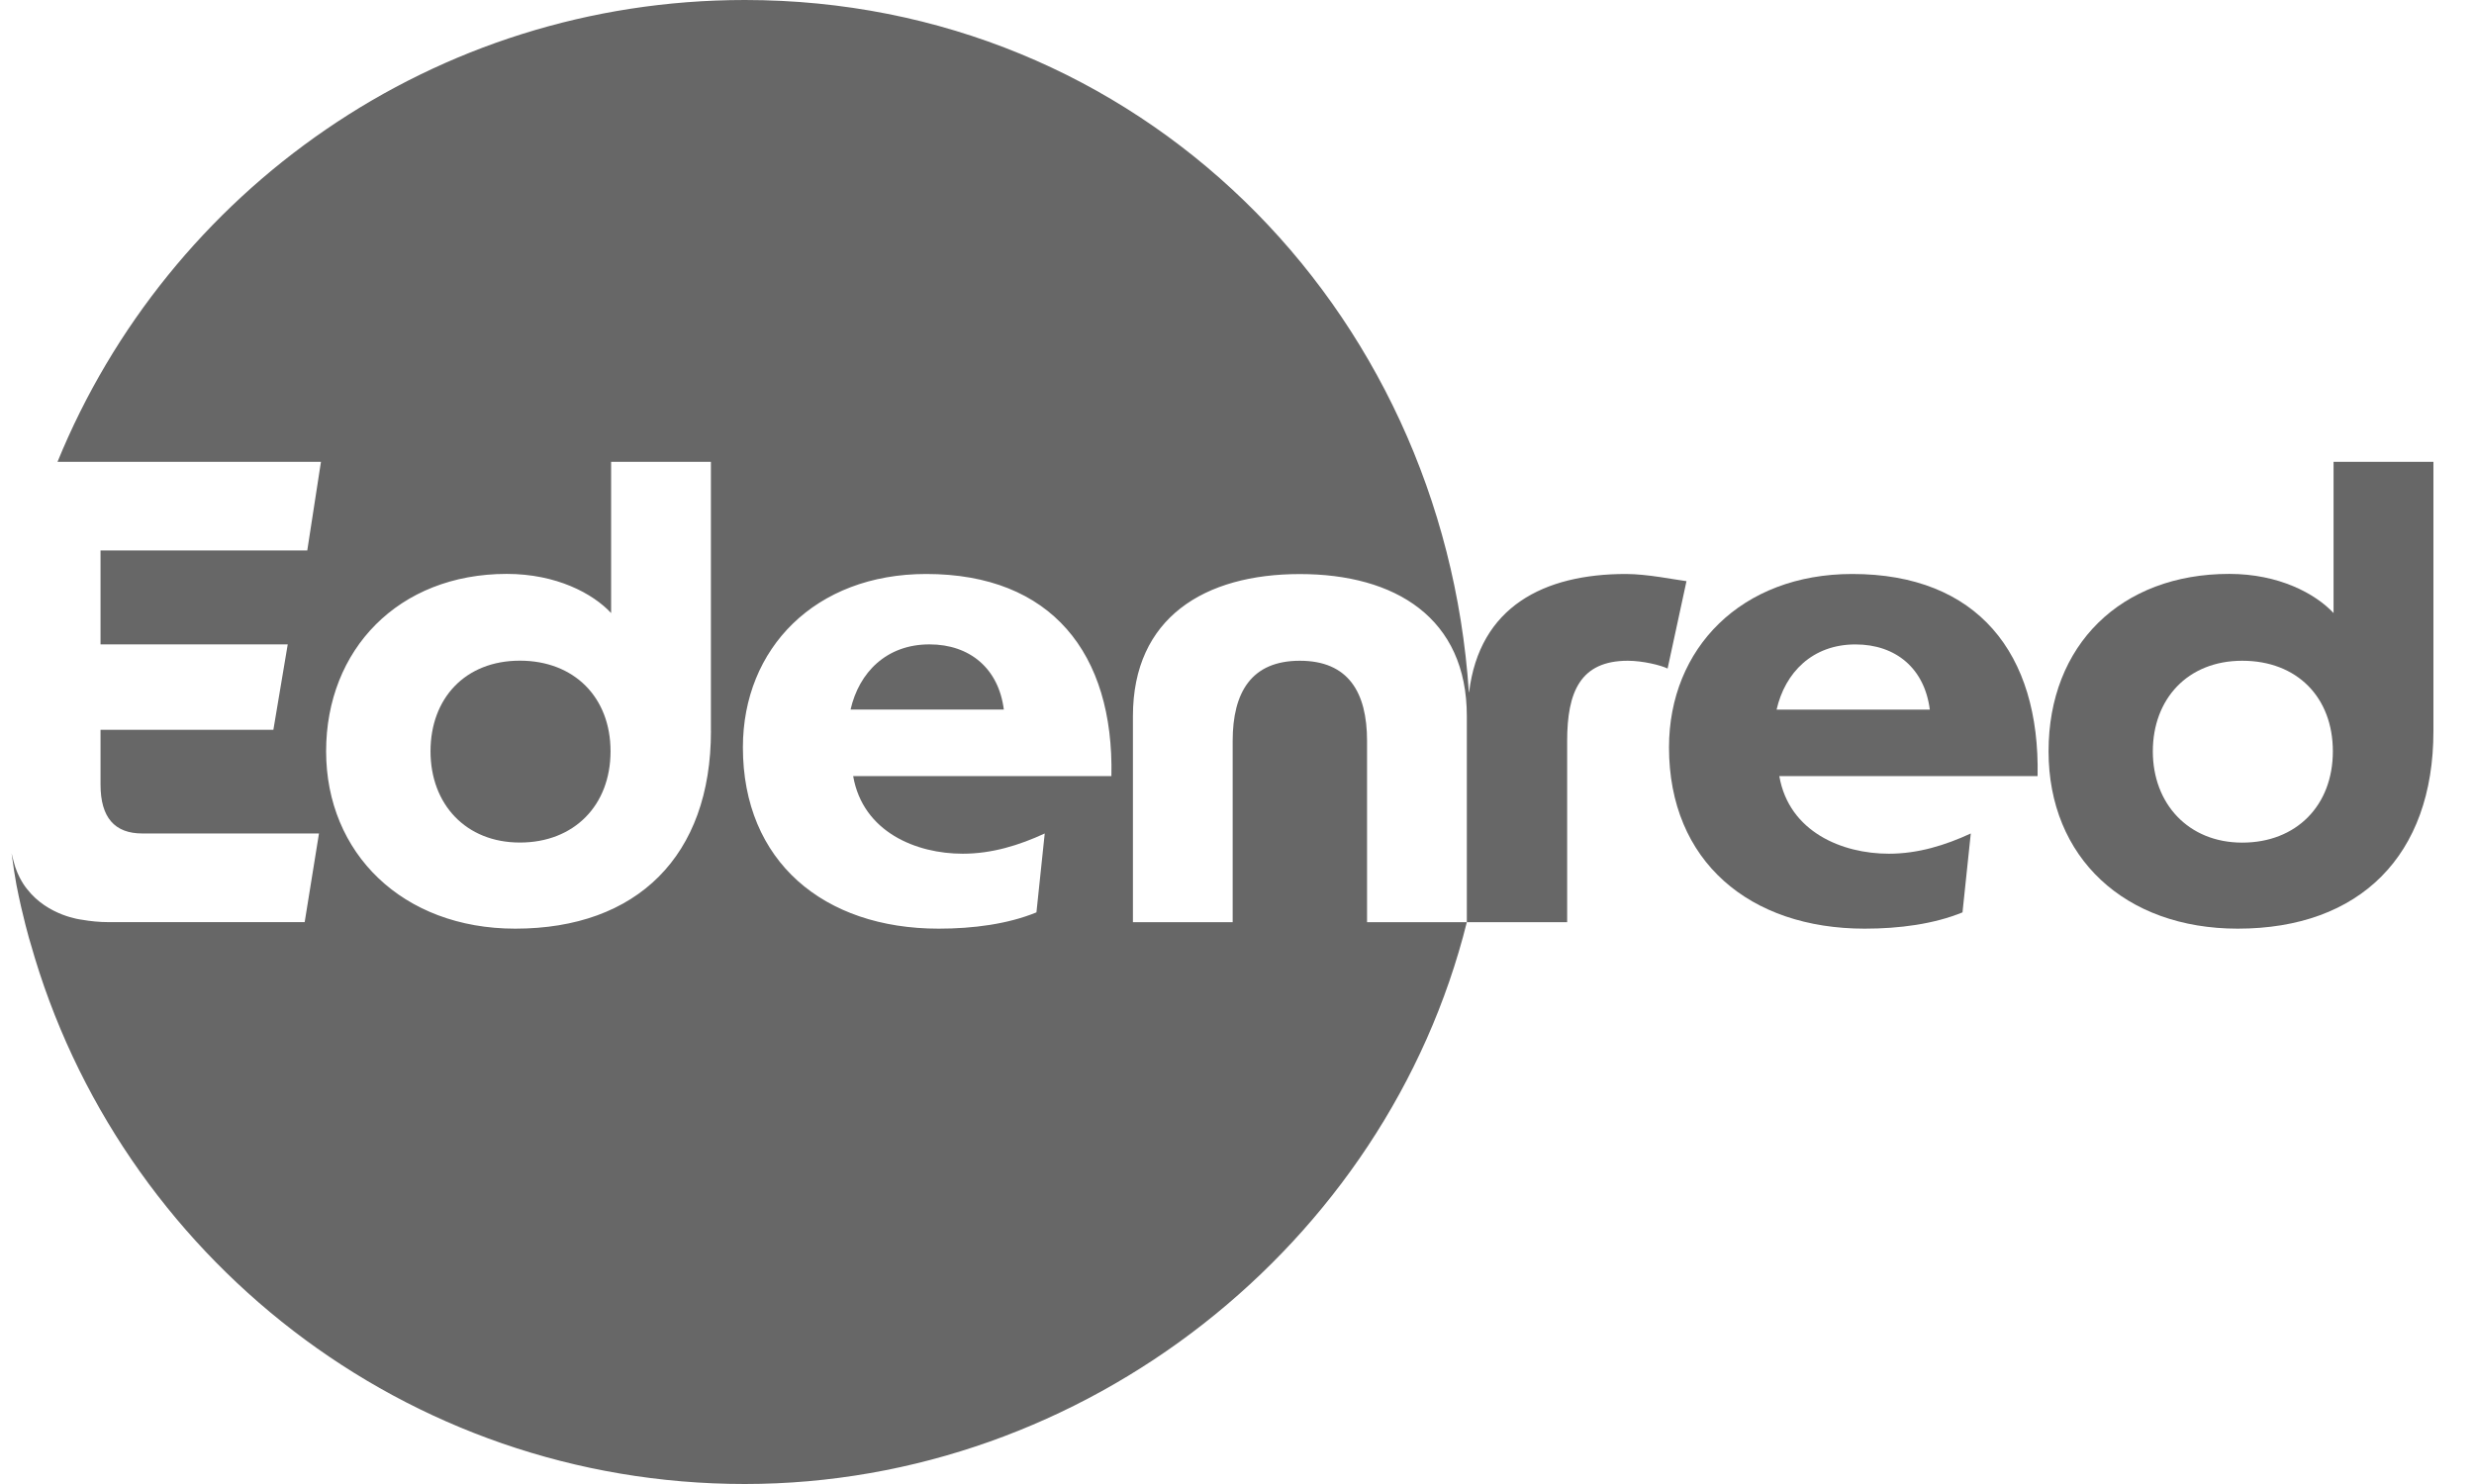
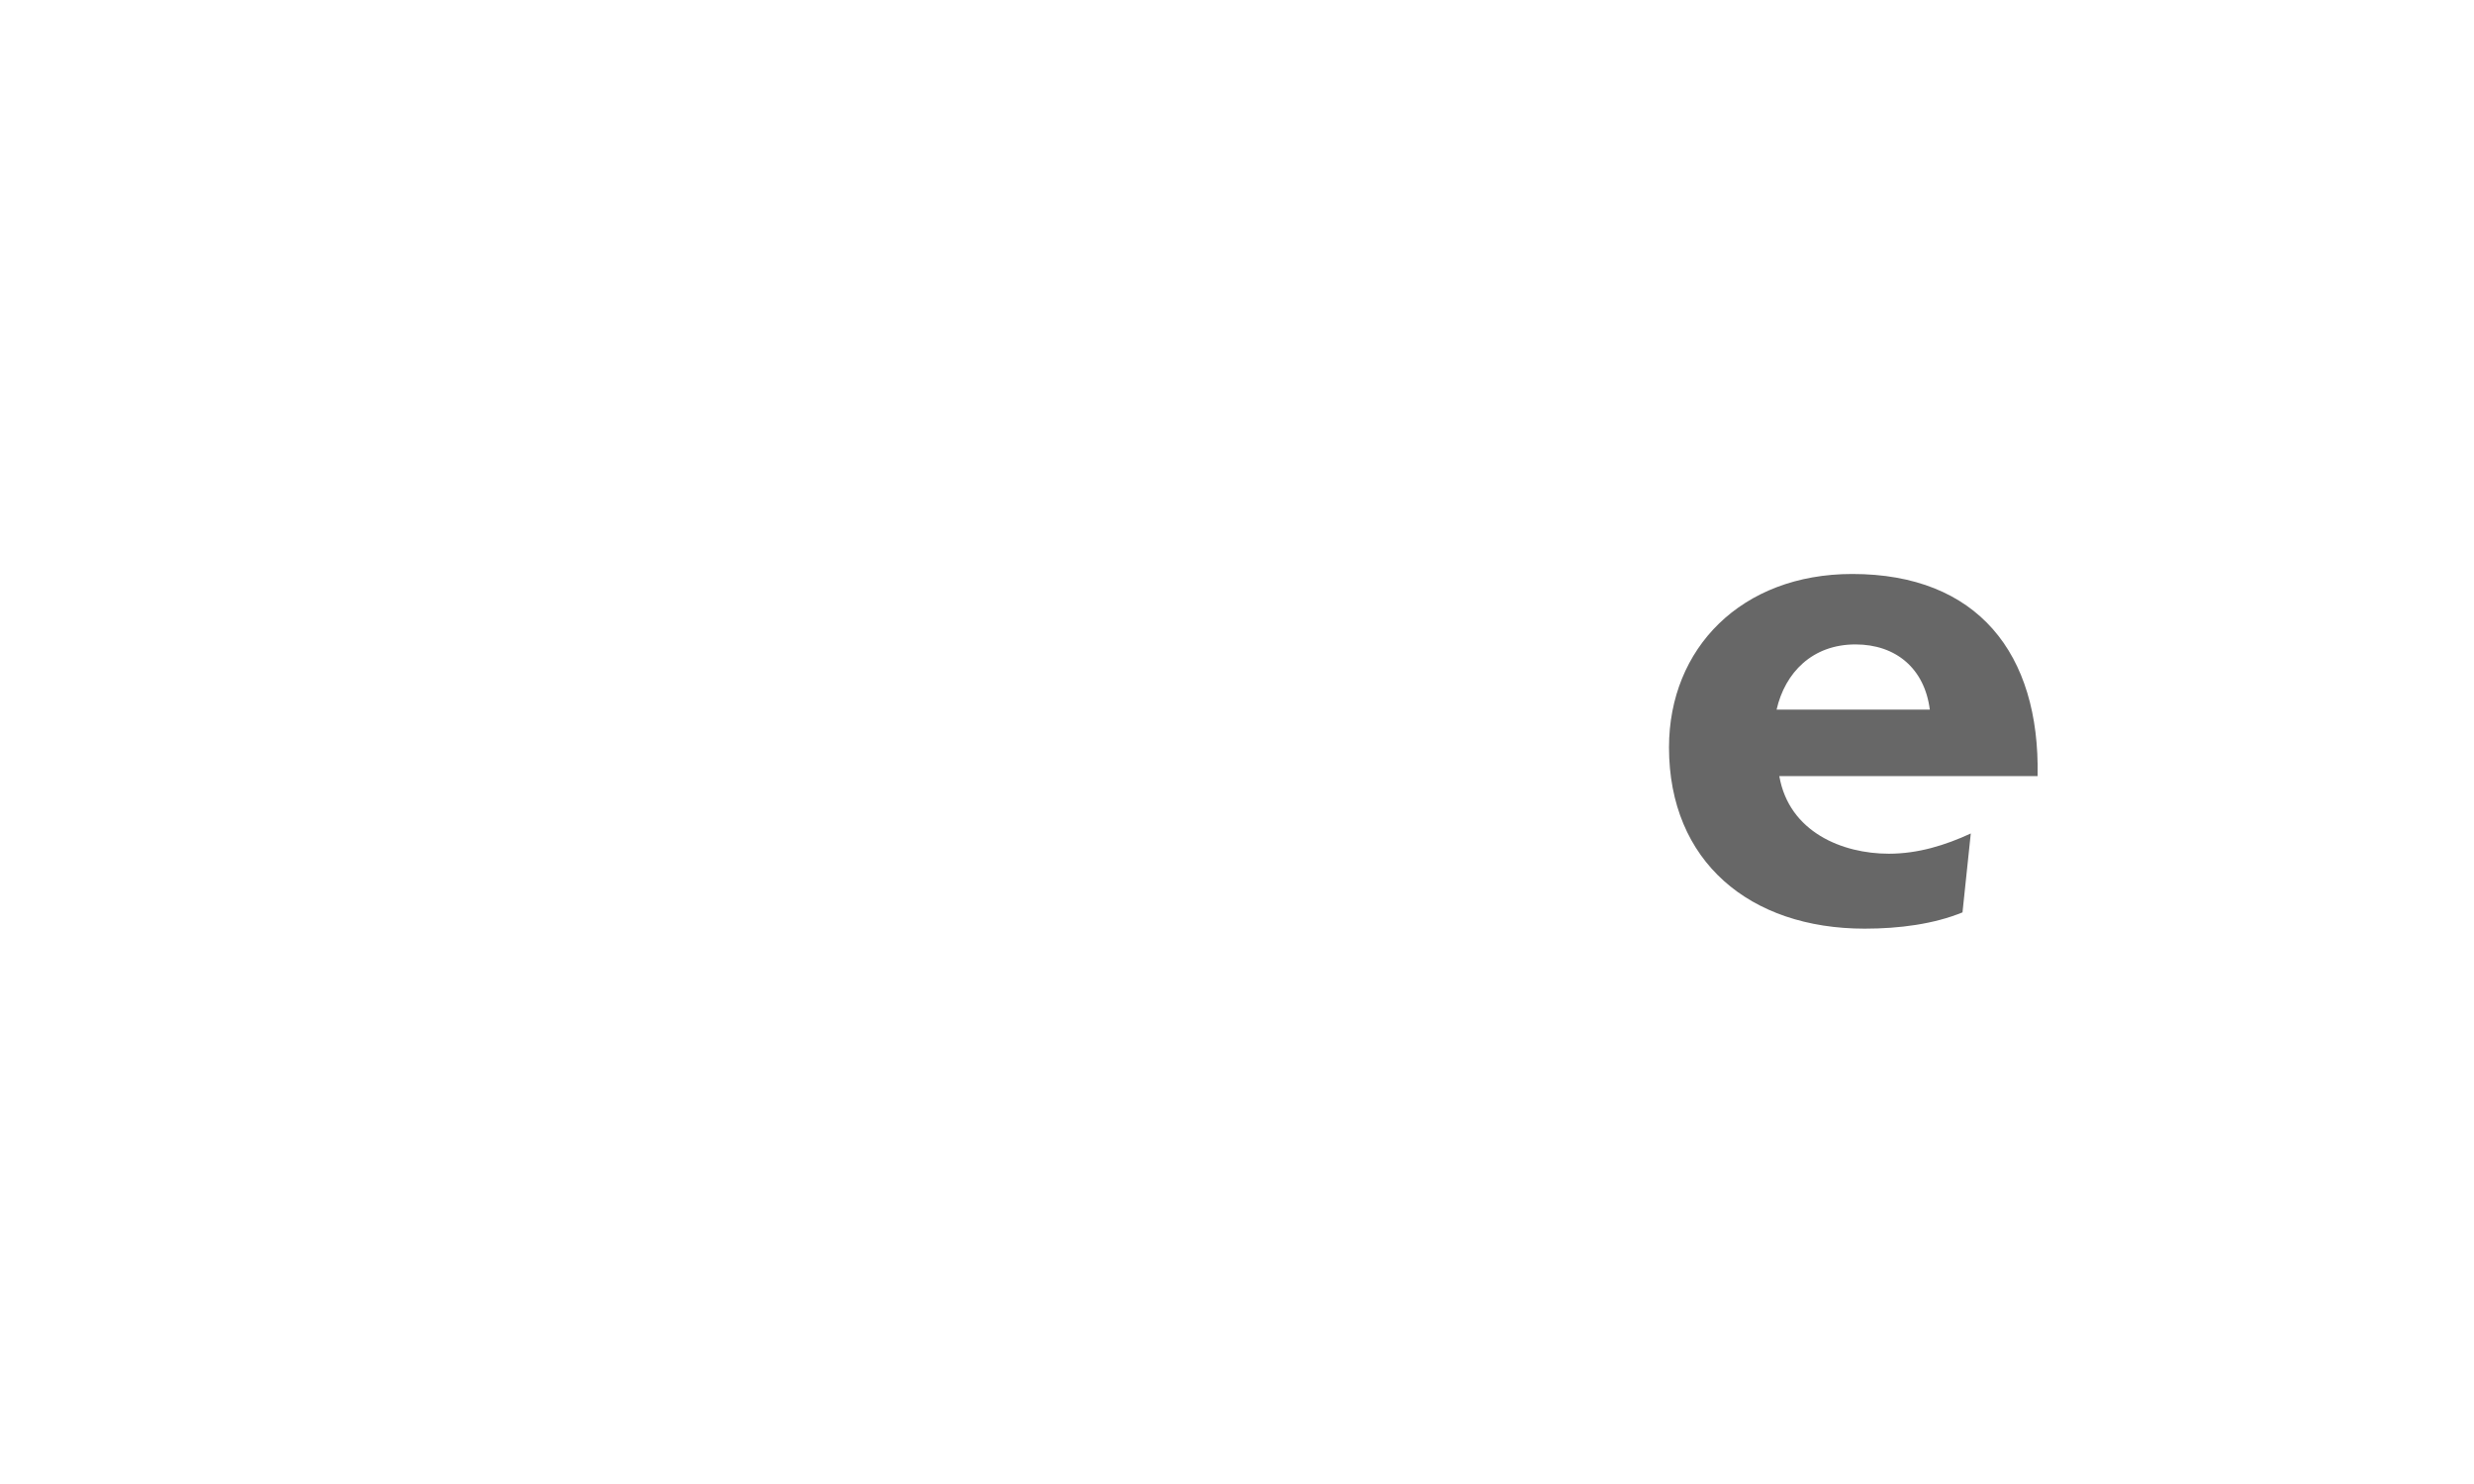
<svg xmlns="http://www.w3.org/2000/svg" width="60" height="36" viewBox="0 0 60 36" fill="none">
-   <path d="M22.542 15.632C21.497 15.632 20.834 16.312 20.628 17.213H24.345C24.219 16.218 23.522 15.632 22.542 15.632Z" fill="#676767" />
-   <path d="M12.608 16.027C11.279 16.027 10.441 16.944 10.441 18.225C10.441 19.507 11.295 20.439 12.608 20.439C13.922 20.439 14.807 19.538 14.807 18.225C14.807 16.913 13.921 16.027 12.608 16.027Z" fill="#676767" />
-   <path d="M39.432 13.924C37.437 13.924 35.883 14.721 35.629 16.79C35.611 16.792 35.641 16.79 35.623 16.79C34.995 7.414 27.599 0 18.064 0C10.528 0 4.078 4.632 1.395 11.203H7.784L7.452 13.353H2.438V15.632H6.978L6.63 17.704H2.438V19.033C2.438 19.839 2.786 20.219 3.45 20.219H7.736L7.389 22.37H2.643C2.412 22.37 2.192 22.348 1.983 22.311C1.983 22.311 1.161 22.224 0.652 21.562C0.64 21.547 0.432 21.301 0.33 20.896C0.304 20.79 0.301 20.784 0.281 20.701C0.315 20.968 0.372 21.328 0.398 21.461C0.543 22.211 0.726 22.847 0.743 22.891C2.875 30.454 9.819 36 18.064 36C26.308 36 33.621 30.199 35.574 22.371H33.154V17.975C33.154 16.788 32.695 16.029 31.524 16.029C30.354 16.029 29.895 16.788 29.895 17.975V22.371H27.476V17.373C27.476 14.984 29.215 13.926 31.524 13.926C33.834 13.926 35.574 14.986 35.574 17.373V22.371H38.007V17.975C38.007 16.788 38.324 16.029 39.478 16.029C39.843 16.029 40.284 16.139 40.443 16.218L40.901 14.098C40.635 14.066 39.955 13.924 39.432 13.924ZM17.242 17.736C17.242 20.758 15.454 22.528 12.496 22.528C9.759 22.528 7.909 20.693 7.909 18.225C7.909 15.758 9.664 13.922 12.29 13.922C13.492 13.922 14.378 14.396 14.821 14.872V11.203H17.241V17.736H17.242ZM23.348 20.71C24.06 20.71 24.719 20.504 25.337 20.219L25.136 22.133C24.44 22.418 23.602 22.528 22.763 22.528C19.979 22.528 18.017 20.899 18.017 18.131C18.017 15.727 19.773 13.924 22.462 13.924C25.499 13.924 27.017 15.853 26.954 18.827H20.691C20.928 20.188 22.225 20.71 23.348 20.71Z" fill="#676767" />
  <path d="M44.921 13.924C42.232 13.924 40.477 15.727 40.477 18.131C40.477 20.899 42.438 22.528 45.222 22.528C46.061 22.528 46.899 22.418 47.595 22.133L47.796 20.219C47.179 20.504 46.519 20.71 45.809 20.71C44.685 20.71 43.389 20.188 43.152 18.827H49.416C49.476 15.853 47.958 13.924 44.921 13.924ZM43.086 17.215C43.292 16.313 43.956 15.633 44.999 15.633C45.981 15.633 46.676 16.218 46.802 17.215H43.086Z" fill="#676767" />
-   <path d="M56.594 11.203V14.872C56.151 14.398 55.265 13.922 54.064 13.922C51.438 13.922 49.682 15.647 49.682 18.225C49.682 20.804 51.533 22.528 54.27 22.528C57.228 22.528 59.016 20.756 59.016 17.736V11.203H56.594ZM54.379 20.441C53.067 20.441 52.211 19.491 52.211 18.227C52.211 16.962 53.05 16.029 54.379 16.029C55.708 16.029 56.577 16.915 56.577 18.227C56.577 19.539 55.693 20.441 54.379 20.441Z" fill="#676767" />
</svg>